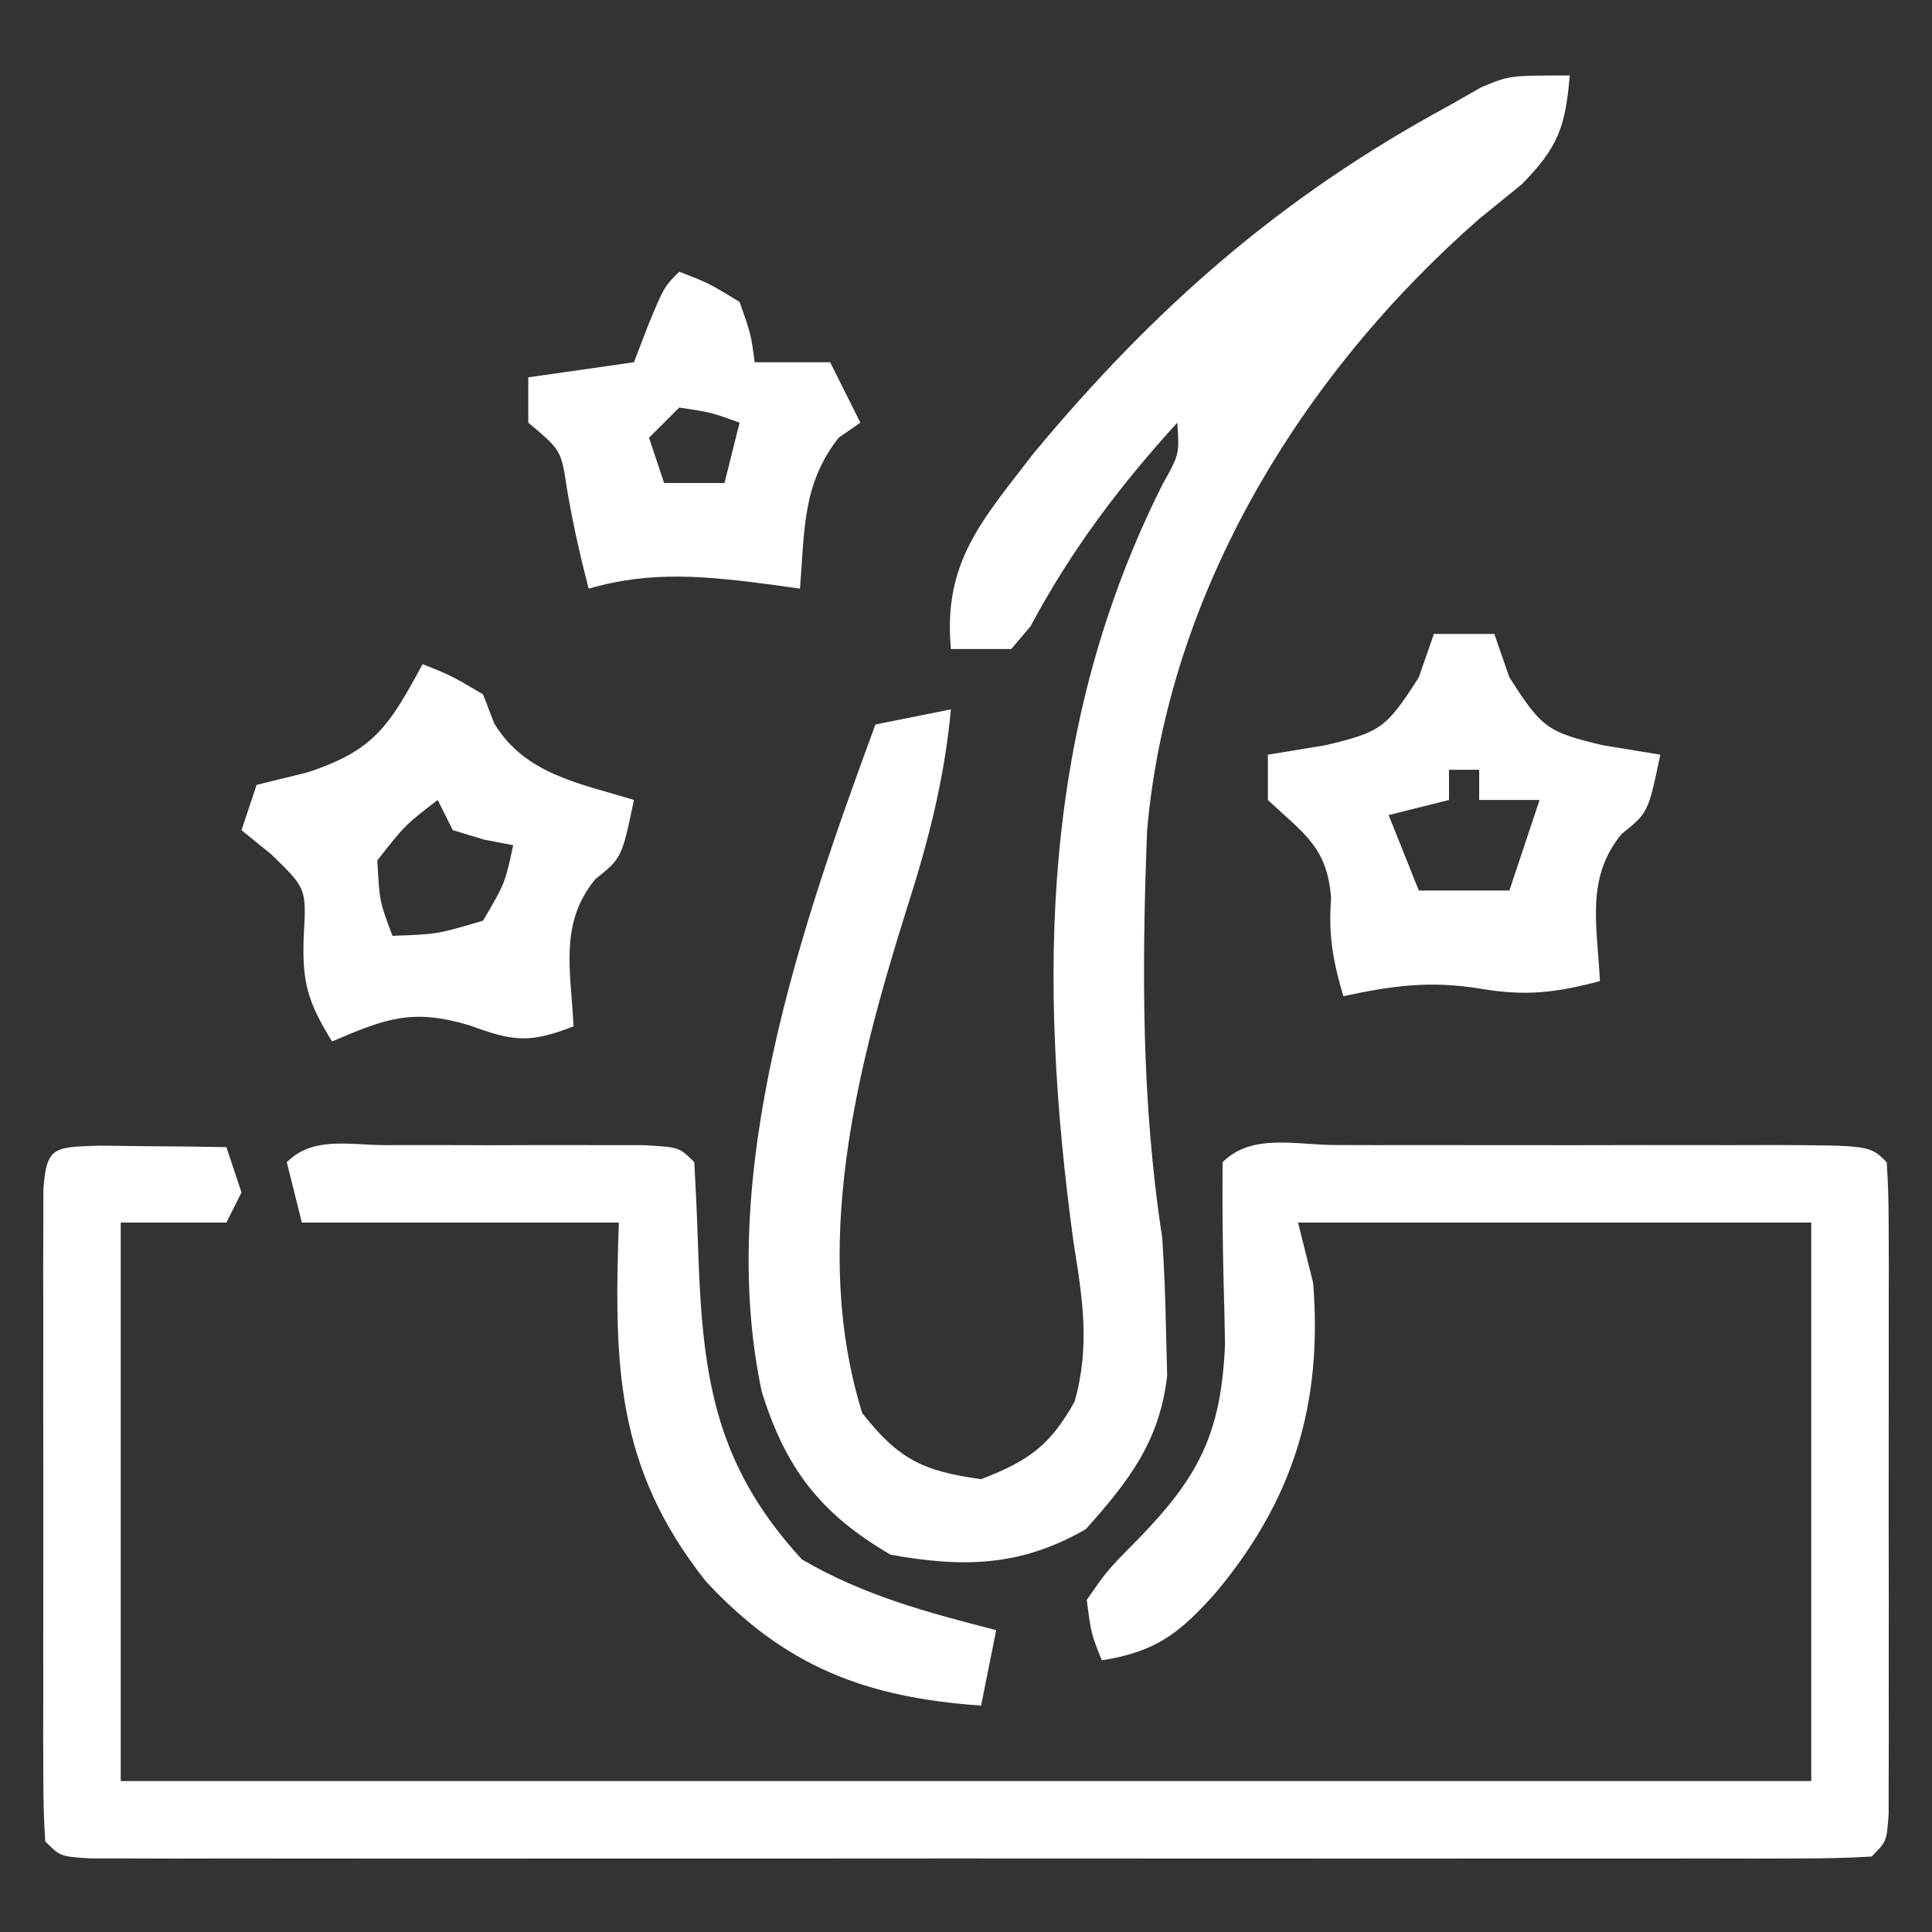
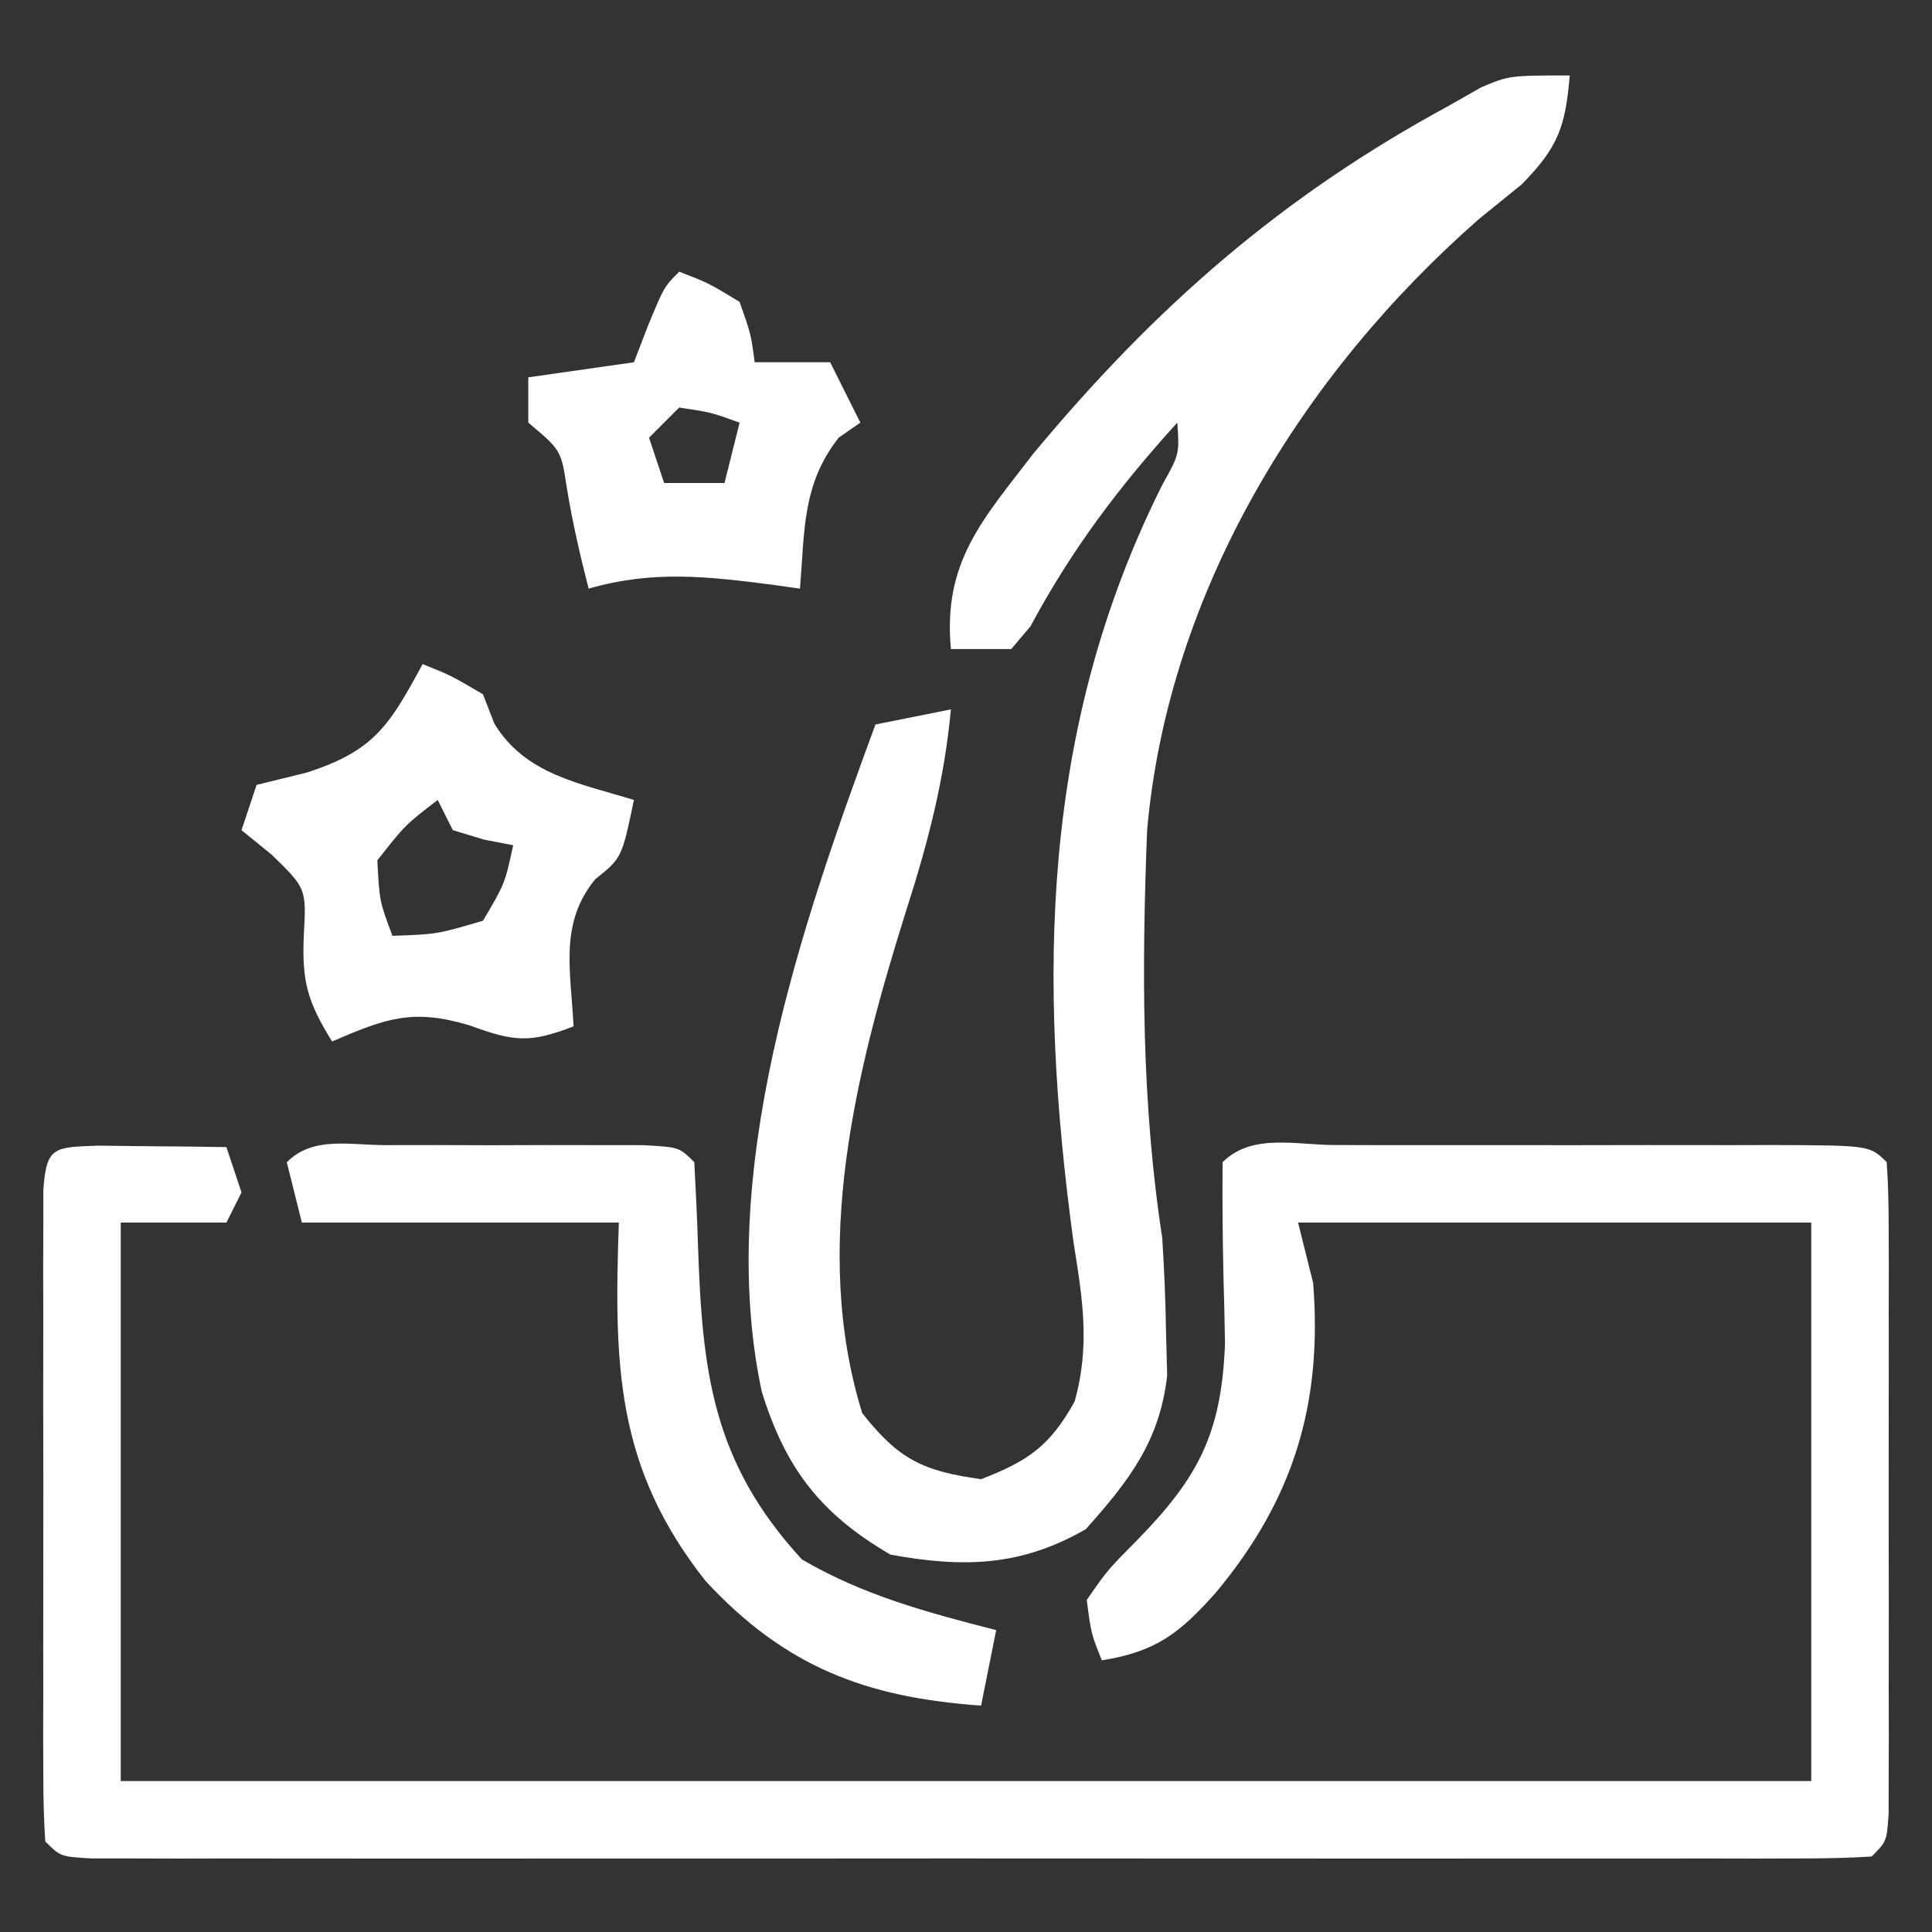
<svg xmlns="http://www.w3.org/2000/svg" version="1.1" width="128" height="128">
  <rect width="100%" height="100%" fill="#333333" stroke="none" />
-   <path d="M0 0 C1.514 0.017 1.514 0.017 3.059 0.035 C4.071 0.044 5.082 0.053 6.125 0.062 C7.299 0.08 7.299 0.08 8.496 0.098 C8.826 1.088 9.156 2.078 9.496 3.098 C9.166 3.758 8.836 4.418 8.496 5.098 C6.186 5.098 3.876 5.098 1.496 5.098 C1.496 17.308 1.496 29.518 1.496 42.098 C38.456 42.098 75.416 42.098 113.496 42.098 C113.496 29.888 113.496 17.678 113.496 5.098 C102.276 5.098 91.056 5.098 79.496 5.098 C79.991 7.078 79.991 7.078 80.496 9.098 C81.125 17.116 79.191 23.441 74.059 29.598 C71.666 32.295 70.086 33.53 66.496 34.098 C65.789 32.344 65.789 32.344 65.496 30.098 C66.859 28.133 66.859 28.133 68.809 26.16 C72.902 21.984 74.416 19.073 74.656 13.145 C74.634 11.712 74.601 10.28 74.559 8.848 C74.497 6.26 74.475 3.687 74.496 1.098 C76.445 -0.851 79.394 -0.032 81.987 -0.041 C83.353 -0.038 83.353 -0.038 84.746 -0.035 C85.675 -0.036 86.603 -0.037 87.56 -0.038 C89.527 -0.039 91.494 -0.037 93.461 -0.033 C96.483 -0.027 99.505 -0.033 102.527 -0.039 C104.434 -0.038 106.34 -0.037 108.246 -0.035 C109.156 -0.037 110.067 -0.039 111.005 -0.041 C117.381 -0.017 117.381 -0.017 118.496 1.098 C118.594 2.504 118.624 3.916 118.625 5.326 C118.629 6.224 118.632 7.121 118.635 8.046 C118.632 9.51 118.632 9.51 118.629 11.004 C118.63 11.999 118.631 12.994 118.632 14.019 C118.632 16.128 118.631 18.236 118.626 20.344 C118.621 23.584 118.626 26.823 118.633 30.062 C118.632 32.105 118.631 34.148 118.629 36.191 C118.631 37.167 118.633 38.143 118.635 39.149 C118.63 40.495 118.63 40.495 118.625 41.869 C118.625 42.663 118.624 43.458 118.623 44.276 C118.496 46.098 118.496 46.098 117.496 47.098 C115.942 47.196 114.384 47.224 112.827 47.225 C111.312 47.229 111.312 47.229 109.767 47.233 C108.092 47.23 108.092 47.23 106.383 47.227 C104.629 47.23 104.629 47.23 102.84 47.232 C99.626 47.236 96.411 47.235 93.196 47.232 C89.839 47.229 86.481 47.232 83.124 47.233 C77.485 47.235 71.845 47.233 66.206 47.228 C59.678 47.223 53.149 47.224 46.621 47.23 C41.025 47.234 35.429 47.235 29.833 47.232 C26.487 47.231 23.141 47.231 19.795 47.234 C16.066 47.236 12.338 47.233 8.609 47.227 C7.492 47.229 6.376 47.231 5.225 47.233 C4.215 47.23 3.206 47.228 2.165 47.225 C1.283 47.224 0.4 47.224 -0.51 47.223 C-2.504 47.098 -2.504 47.098 -3.504 46.098 C-3.602 44.691 -3.632 43.279 -3.633 41.869 C-3.636 40.972 -3.64 40.074 -3.643 39.149 C-3.641 38.173 -3.639 37.197 -3.637 36.191 C-3.638 35.196 -3.639 34.201 -3.64 33.176 C-3.64 31.068 -3.638 28.959 -3.634 26.851 C-3.629 23.612 -3.634 20.372 -3.641 17.133 C-3.64 15.09 -3.639 13.047 -3.637 11.004 C-3.639 10.028 -3.641 9.052 -3.643 8.046 C-3.64 7.149 -3.637 6.251 -3.633 5.326 C-3.633 4.532 -3.632 3.738 -3.631 2.92 C-3.429 0.028 -2.904 0.113 0 0 Z " fill="#FFFFFF" transform="translate(6.504,75.902)" />
+   <path d="M0 0 C1.514 0.017 1.514 0.017 3.059 0.035 C4.071 0.044 5.082 0.053 6.125 0.062 C7.299 0.08 7.299 0.08 8.496 0.098 C8.826 1.088 9.156 2.078 9.496 3.098 C9.166 3.758 8.836 4.418 8.496 5.098 C6.186 5.098 3.876 5.098 1.496 5.098 C1.496 17.308 1.496 29.518 1.496 42.098 C38.456 42.098 75.416 42.098 113.496 42.098 C113.496 29.888 113.496 17.678 113.496 5.098 C102.276 5.098 91.056 5.098 79.496 5.098 C79.991 7.078 79.991 7.078 80.496 9.098 C81.125 17.116 79.191 23.441 74.059 29.598 C71.666 32.295 70.086 33.53 66.496 34.098 C65.789 32.344 65.789 32.344 65.496 30.098 C66.859 28.133 66.859 28.133 68.809 26.16 C72.902 21.984 74.416 19.073 74.656 13.145 C74.634 11.712 74.601 10.28 74.559 8.848 C74.497 6.26 74.475 3.687 74.496 1.098 C76.445 -0.851 79.394 -0.032 81.987 -0.041 C83.353 -0.038 83.353 -0.038 84.746 -0.035 C89.527 -0.039 91.494 -0.037 93.461 -0.033 C96.483 -0.027 99.505 -0.033 102.527 -0.039 C104.434 -0.038 106.34 -0.037 108.246 -0.035 C109.156 -0.037 110.067 -0.039 111.005 -0.041 C117.381 -0.017 117.381 -0.017 118.496 1.098 C118.594 2.504 118.624 3.916 118.625 5.326 C118.629 6.224 118.632 7.121 118.635 8.046 C118.632 9.51 118.632 9.51 118.629 11.004 C118.63 11.999 118.631 12.994 118.632 14.019 C118.632 16.128 118.631 18.236 118.626 20.344 C118.621 23.584 118.626 26.823 118.633 30.062 C118.632 32.105 118.631 34.148 118.629 36.191 C118.631 37.167 118.633 38.143 118.635 39.149 C118.63 40.495 118.63 40.495 118.625 41.869 C118.625 42.663 118.624 43.458 118.623 44.276 C118.496 46.098 118.496 46.098 117.496 47.098 C115.942 47.196 114.384 47.224 112.827 47.225 C111.312 47.229 111.312 47.229 109.767 47.233 C108.092 47.23 108.092 47.23 106.383 47.227 C104.629 47.23 104.629 47.23 102.84 47.232 C99.626 47.236 96.411 47.235 93.196 47.232 C89.839 47.229 86.481 47.232 83.124 47.233 C77.485 47.235 71.845 47.233 66.206 47.228 C59.678 47.223 53.149 47.224 46.621 47.23 C41.025 47.234 35.429 47.235 29.833 47.232 C26.487 47.231 23.141 47.231 19.795 47.234 C16.066 47.236 12.338 47.233 8.609 47.227 C7.492 47.229 6.376 47.231 5.225 47.233 C4.215 47.23 3.206 47.228 2.165 47.225 C1.283 47.224 0.4 47.224 -0.51 47.223 C-2.504 47.098 -2.504 47.098 -3.504 46.098 C-3.602 44.691 -3.632 43.279 -3.633 41.869 C-3.636 40.972 -3.64 40.074 -3.643 39.149 C-3.641 38.173 -3.639 37.197 -3.637 36.191 C-3.638 35.196 -3.639 34.201 -3.64 33.176 C-3.64 31.068 -3.638 28.959 -3.634 26.851 C-3.629 23.612 -3.634 20.372 -3.641 17.133 C-3.64 15.09 -3.639 13.047 -3.637 11.004 C-3.639 10.028 -3.641 9.052 -3.643 8.046 C-3.64 7.149 -3.637 6.251 -3.633 5.326 C-3.633 4.532 -3.632 3.738 -3.631 2.92 C-3.429 0.028 -2.904 0.113 0 0 Z " fill="#FFFFFF" transform="translate(6.504,75.902)" />
  <path d="M0 0 C-0.287 3.392 -0.761 4.758 -3.188 7.219 C-4.58 8.348 -4.58 8.348 -6 9.5 C-17.732 19.769 -26.61 34.216 -28 50 C-28.355 59.07 -28.384 68.017 -27 77 C-26.868 79.039 -26.782 81.082 -26.75 83.125 C-26.724 84.118 -26.698 85.11 -26.672 86.133 C-27.172 90.5 -29.191 93.093 -32.062 96.312 C-36.367 98.785 -40.153 98.878 -45 98 C-49.671 95.282 -51.959 92.258 -53.531 87.203 C-56.6 72.782 -50.947 56.432 -46 43 C-43.525 42.505 -43.525 42.505 -41 42 C-41.433 46.654 -42.509 50.795 -43.938 55.25 C-47.276 65.872 -50.275 77.669 -46.875 88.625 C-44.45 91.696 -42.866 92.459 -39 93 C-35.866 91.789 -34.446 90.799 -32.805 87.859 C-31.763 84.157 -32.28 81.034 -32.875 77.312 C-35.254 59.851 -35.06 43.204 -26.988 27.109 C-25.859 25.086 -25.859 25.086 -26 23 C-29.858 27.242 -33.016 31.43 -35.727 36.496 C-36.147 36.992 -36.567 37.489 -37 38 C-38.32 38 -39.64 38 -41 38 C-41.536 32.234 -38.916 29.458 -35.527 25.039 C-27.461 15.34 -19.125 8.026 -8 2 C-6.948 1.401 -6.948 1.401 -5.875 0.789 C-4 0 -4 0 0 0 Z " fill="#FFFFFF" transform="translate(104,5)" />
  <path d="M0 0 C1.12 -0.001 2.24 -0.003 3.395 -0.004 C4.574 -0 5.754 0.004 6.969 0.008 C8.738 0.002 8.738 0.002 10.543 -0.004 C12.223 -0.002 12.223 -0.002 13.938 0 C14.973 0.001 16.009 0.002 17.076 0.003 C19.469 0.133 19.469 0.133 20.469 1.133 C20.564 2.923 20.653 4.713 20.708 6.505 C20.99 14.935 21.619 20.944 27.594 27.445 C31.657 29.83 35.926 30.968 40.469 32.133 C40.139 33.783 39.809 35.433 39.469 37.133 C31.82 36.596 26.479 34.557 21.219 28.883 C15.256 21.342 15.147 14.569 15.469 5.133 C8.539 5.133 1.609 5.133 -5.531 5.133 C-5.861 3.813 -6.191 2.493 -6.531 1.133 C-4.786 -0.613 -2.37 0.003 0 0 Z " fill="#FFFFFF" transform="translate(25.531,75.867)" />
  <path d="M0 0 C1.875 0.75 1.875 0.75 4 2 C4.247 2.639 4.495 3.279 4.75 3.938 C6.79 7.303 10.365 7.884 14 9 C13.195 12.844 13.195 12.844 11.438 14.25 C9.035 17.175 9.819 20.318 10 24 C7.126 25.105 6.087 25.032 3.125 23.938 C-0.673 22.798 -2.422 23.466 -6 25 C-7.596 22.407 -8.004 21.103 -7.875 18 C-7.699 14.866 -7.699 14.866 -10 12.625 C-10.66 12.089 -11.32 11.553 -12 11 C-11.67 10.01 -11.34 9.02 -11 8 C-9.907 7.732 -8.814 7.464 -7.688 7.188 C-3.188 5.738 -2.209 4.064 0 0 Z M1 9 C-1.166 10.665 -1.166 10.665 -3 13 C-2.86 15.707 -2.86 15.707 -2 18 C0.947 17.898 0.947 17.898 4 17 C5.453 14.537 5.453 14.537 6 12 C5.361 11.876 4.721 11.752 4.062 11.625 C3.382 11.419 2.701 11.213 2 11 C1.67 10.34 1.34 9.68 1 9 Z " fill="#FFFFFF" transform="translate(28,44)" />
-   <path d="M0 0 C1.32 0 2.64 0 4 0 C4.33 0.949 4.66 1.897 5 2.875 C7.173 6.27 7.519 6.492 11.188 7.375 C12.446 7.581 13.704 7.787 15 8 C14.195 11.844 14.195 11.844 12.438 13.25 C10.035 16.175 10.819 19.318 11 23 C8.07 23.776 6.078 24.013 3.062 23.5 C-0.25 22.959 -2.739 23.301 -6 24 C-6.693 21.66 -6.997 19.958 -6.812 17.5 C-7.065 14.127 -8.597 13.252 -11 11 C-11 10.01 -11 9.02 -11 8 C-9.113 7.691 -9.113 7.691 -7.188 7.375 C-3.519 6.492 -3.173 6.27 -1 2.875 C-0.67 1.926 -0.34 0.978 0 0 Z M1 9 C1 9.66 1 10.32 1 11 C-0.32 11.33 -1.64 11.66 -3 12 C-2.34 13.65 -1.68 15.3 -1 17 C0.98 17 2.96 17 5 17 C5.66 15.02 6.32 13.04 7 11 C5.68 11 4.36 11 3 11 C3 10.34 3 9.68 3 9 C2.34 9 1.68 9 1 9 Z " fill="#FFFFFF" transform="translate(95,42)" />
  <path d="M0 0 C1.938 0.75 1.938 0.75 4 2 C4.75 4.125 4.75 4.125 5 6 C6.65 6 8.3 6 10 6 C10.66 7.32 11.32 8.64 12 10 C11.526 10.33 11.051 10.66 10.562 11 C8.142 14.098 8.318 17.12 8 21 C7.408 20.916 6.817 20.832 6.207 20.746 C1.901 20.191 -1.756 19.768 -6 21 C-6.572 18.792 -7.062 16.627 -7.438 14.375 C-7.821 11.829 -7.821 11.829 -10 10 C-10 9.01 -10 8.02 -10 7 C-6.535 6.505 -6.535 6.505 -3 6 C-2.691 5.196 -2.381 4.391 -2.062 3.562 C-1 1 -1 1 0 0 Z M0 9 C-0.66 9.66 -1.32 10.32 -2 11 C-1.67 11.99 -1.34 12.98 -1 14 C0.32 14 1.64 14 3 14 C3.33 12.68 3.66 11.36 4 10 C2.108 9.319 2.108 9.319 0 9 Z " fill="#FFFFFF" transform="translate(45,18)" />
</svg>